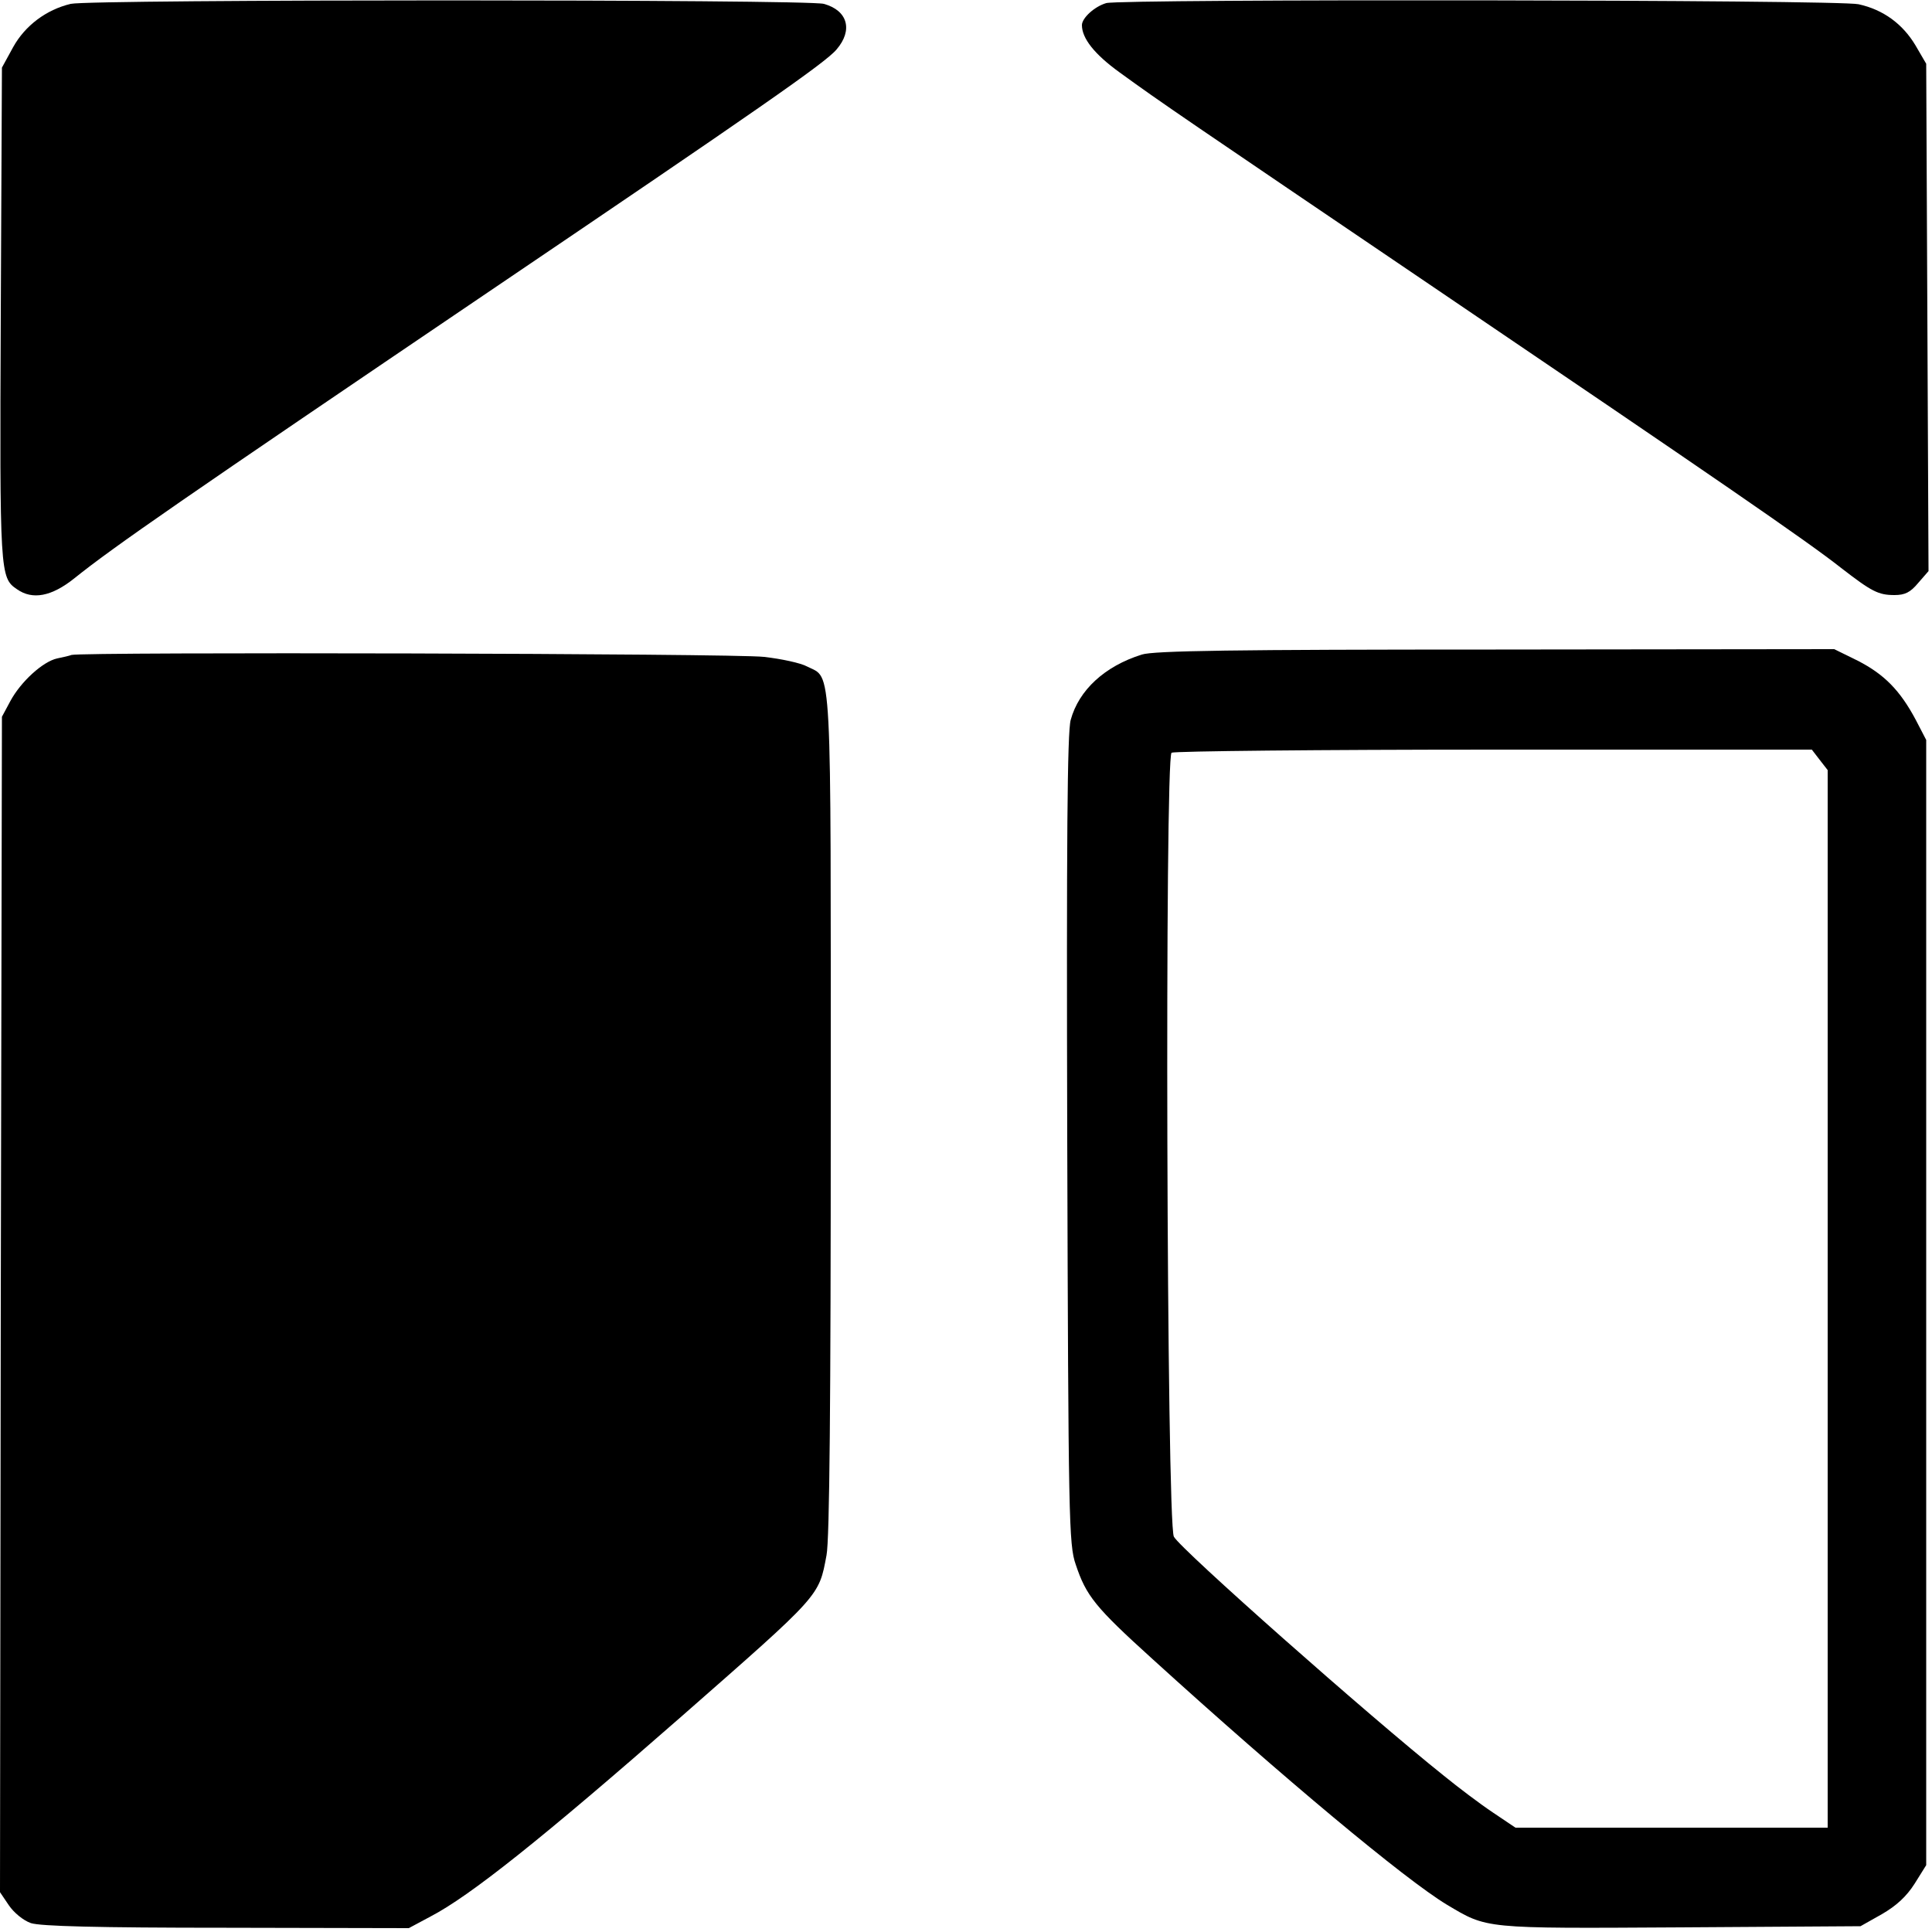
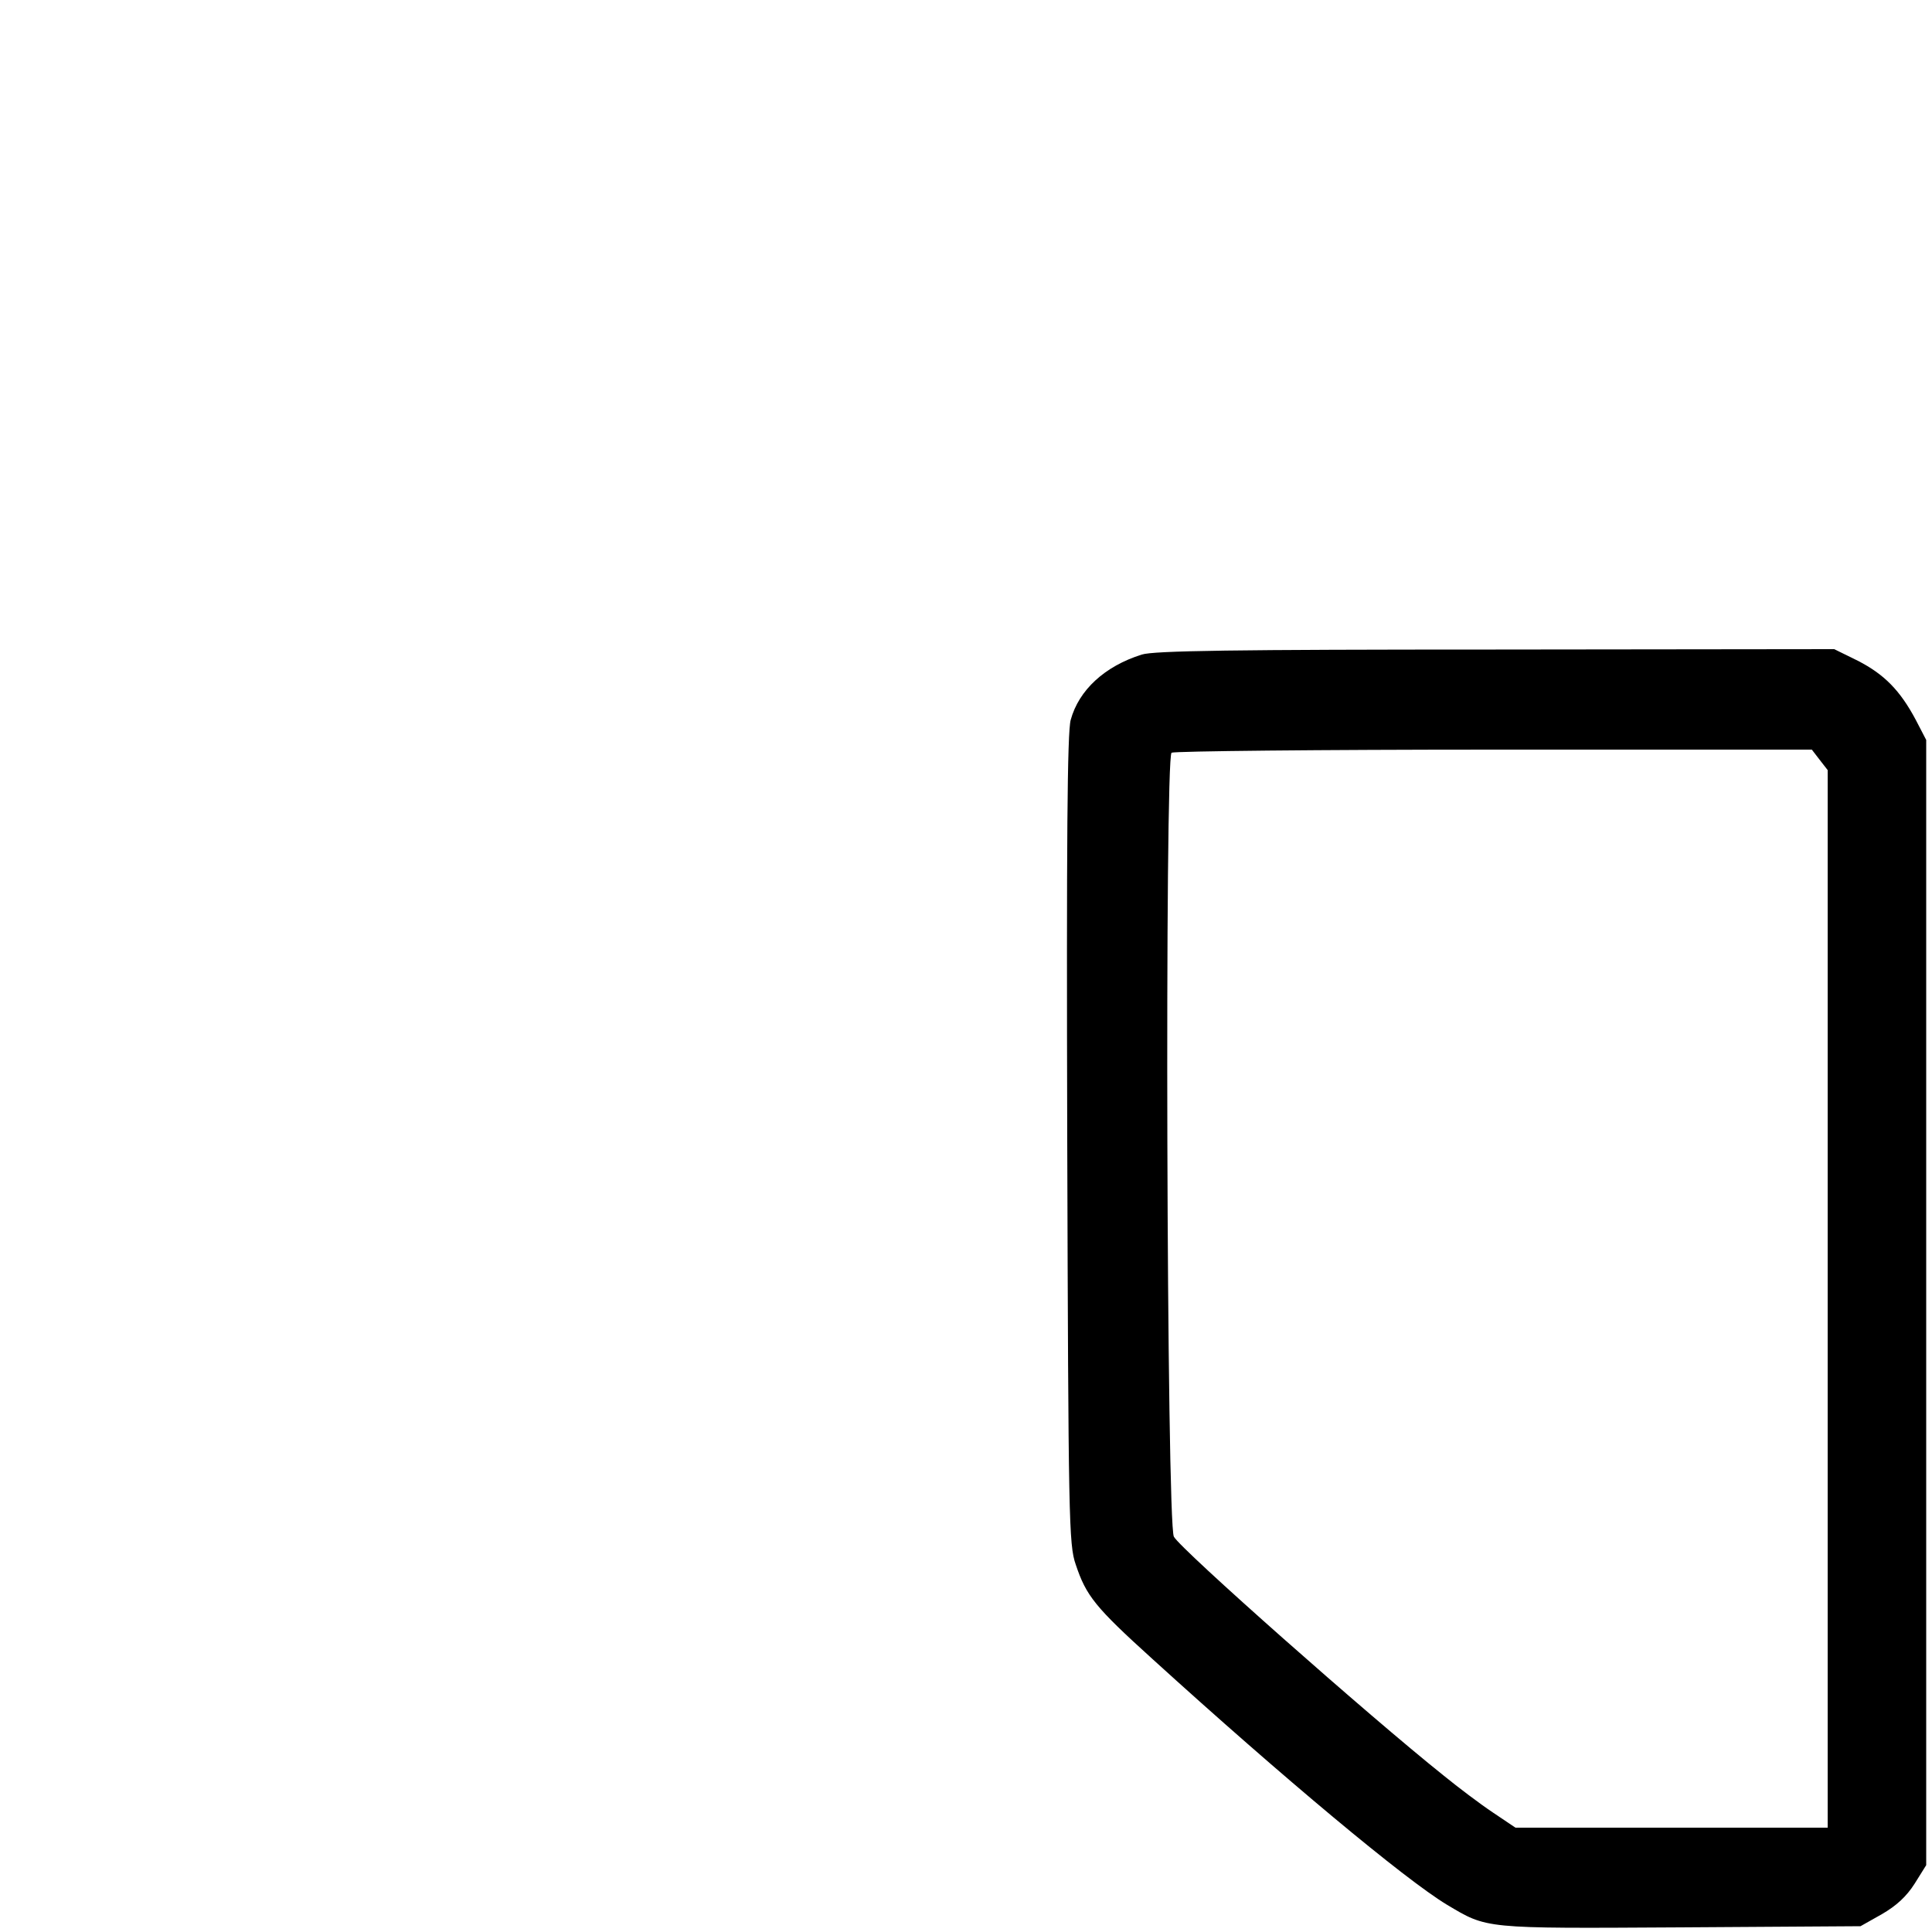
<svg xmlns="http://www.w3.org/2000/svg" version="1.0" width="500pt" height="500pt" viewBox="0 0 500 500" preserveAspectRatio="xMidYMid meet">
  <g transform="translate(0,500) scale(0.1,-0.1)" fill="#000000" stroke="none">
-     <path d="M183 4990 c-63 -15 -118 -56 -149 -112 l-29 -53 -3 -640 c-3 -672 -2 -680 42 -710 40 -28 89 -19 148 28 102 82 280 205 1073 742 693 469 872 593 900 627 43 50 29 101 -33 118 -43 12 -1898 12 -1949 0z" />
-     <path d="M2863 4992 c-31 -9 -63 -39 -63 -57 0 -34 32 -75 97 -122 110 -80 168 -119 823 -563 704 -477 958 -651 1045 -720 79 -61 96 -70 138 -70 27 0 41 7 61 31 l27 31 -3 657 -3 656 -28 48 c-33 55 -83 92 -147 106 -50 12 -1909 14 -1947 3z" />
    <path d="M2955 3306 c-96 -30 -163 -92 -184 -169 -9 -31 -11 -315 -9 -1087 3 -982 4 -1048 22 -1099 27 -81 50 -110 198 -244 340 -309 653 -570 762 -636 106 -63 92 -62 605 -59 l466 3 55 31 c38 22 64 46 85 79 l30 48 0 1456 0 1456 -27 52 c-41 77 -82 118 -150 153 l-61 30 -876 -1 c-677 0 -885 -3 -916 -13z m1754 -272 l21 -27 0 -1368 0 -1369 -404 0 -404 0 -58 39 c-33 22 -90 65 -128 96 -193 154 -680 585 -698 618 -19 33 -24 2017 -6 2029 7 4 383 8 835 8 l822 0 20 -26z" />
-     <path d="M185 3305 c-5 -2 -22 -6 -37 -9 -37 -8 -94 -60 -121 -110 l-22 -41 -3 -1521 -2 -1521 23 -34 c13 -19 37 -39 57 -46 25 -8 169 -12 506 -12 l472 -1 56 30 c102 53 288 201 651 519 360 316 354 309 374 416 8 40 11 401 11 1142 0 1192 4 1125 -61 1158 -16 9 -67 20 -112 25 -74 9 -1767 13 -1792 5z" />
  </g>
</svg>